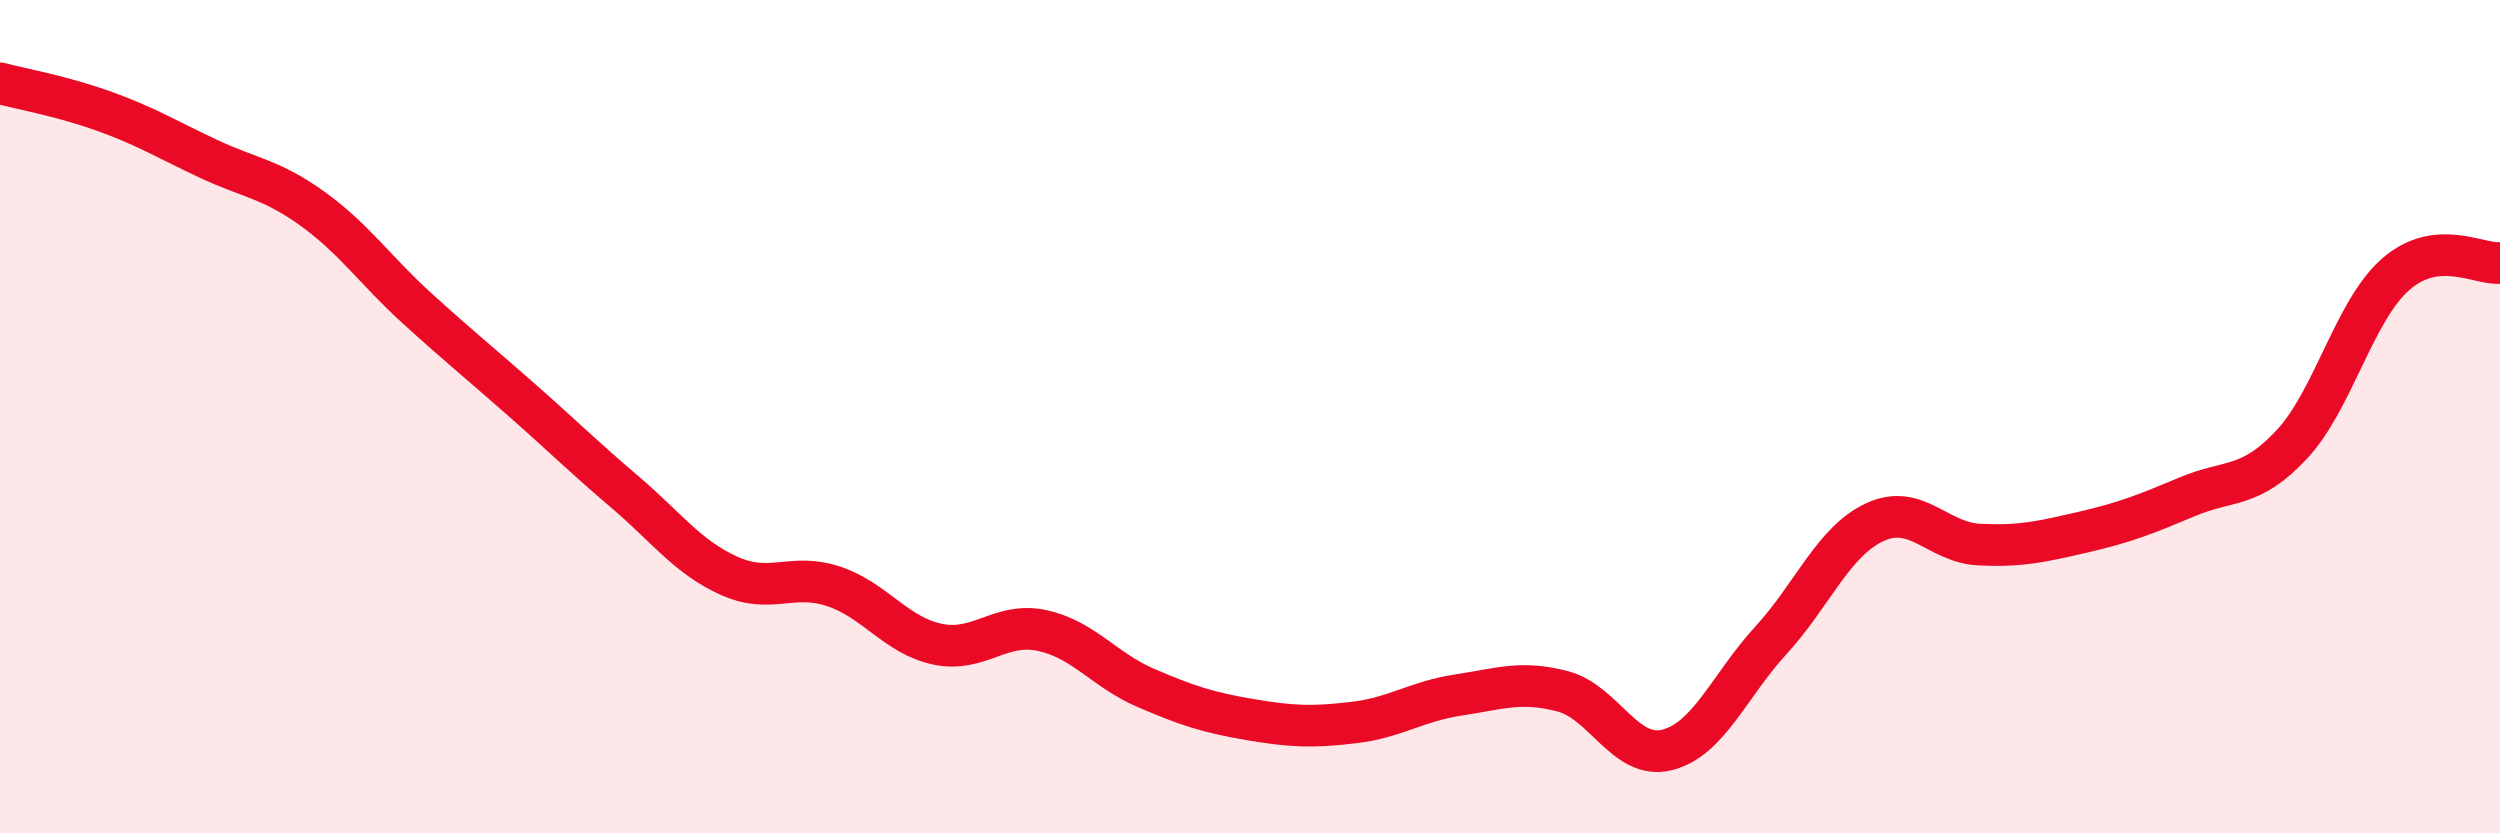
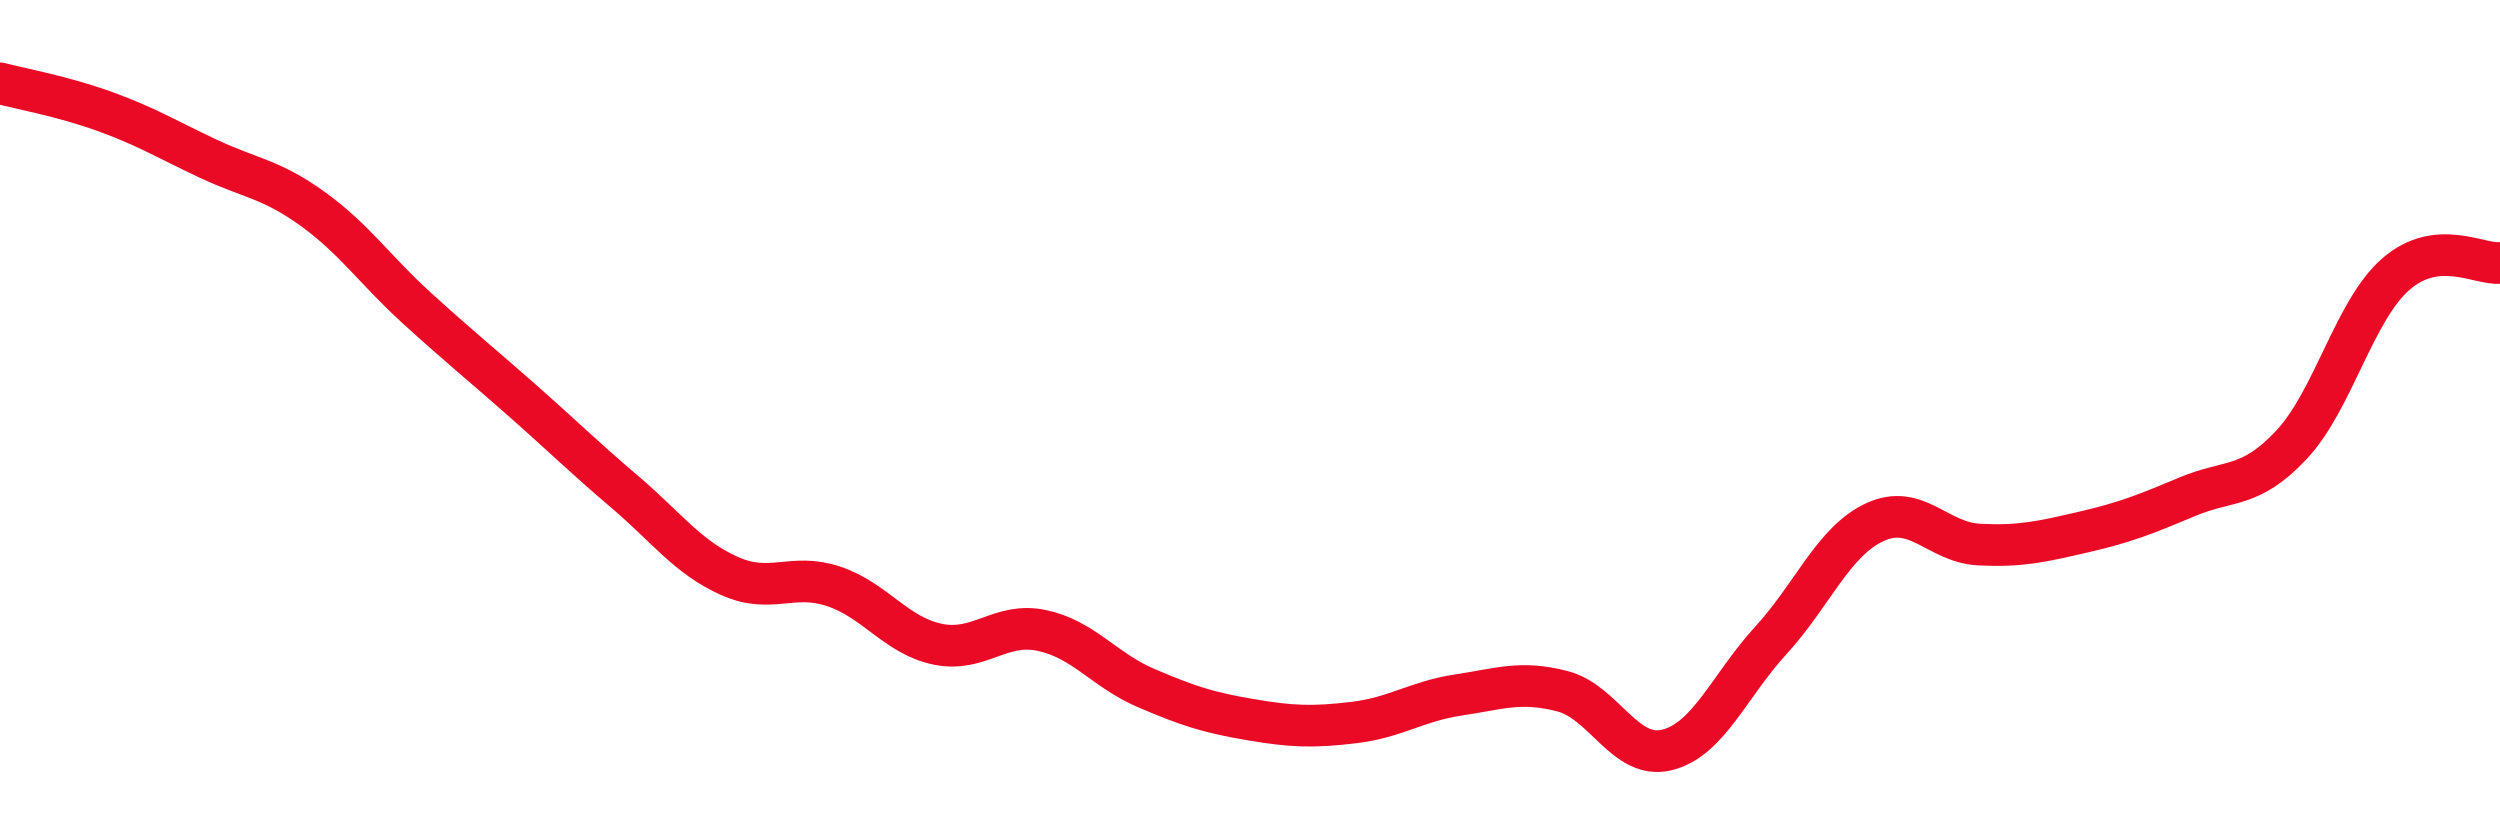
<svg xmlns="http://www.w3.org/2000/svg" width="60" height="20" viewBox="0 0 60 20">
-   <path d="M 0,2 C 0.5,2.13 1.5,2.31 2.5,2.67 C 3.5,3.03 4,3.34 5,3.81 C 6,4.28 6.5,4.29 7.5,5.01 C 8.5,5.73 9,6.48 10,7.39 C 11,8.3 11.5,8.7 12.5,9.58 C 13.5,10.46 14,10.96 15,11.81 C 16,12.66 16.5,13.37 17.5,13.82 C 18.5,14.27 19,13.74 20,14.07 C 21,14.4 21.5,15.25 22.5,15.46 C 23.5,15.67 24,14.92 25,15.13 C 26,15.34 26.5,16.08 27.5,16.51 C 28.5,16.94 29,17.1 30,17.27 C 31,17.44 31.5,17.46 32.5,17.34 C 33.5,17.22 34,16.83 35,16.68 C 36,16.53 36.5,16.33 37.5,16.59 C 38.5,16.85 39,18.24 40,18 C 41,17.76 41.5,16.46 42.5,15.37 C 43.5,14.28 44,12.99 45,12.53 C 46,12.07 46.5,13.02 47.5,13.07 C 48.5,13.12 49,13 50,12.77 C 51,12.54 51.5,12.34 52.5,11.92 C 53.5,11.5 54,11.74 55,10.67 C 56,9.6 56.5,7.45 57.5,6.58 C 58.5,5.71 59.5,6.36 60,6.31L60 20L0 20Z" fill="#EB0A25" opacity="0.1" stroke-linecap="round" stroke-linejoin="round" />
  <path d="M 0,2 C 0.5,2.13 1.5,2.31 2.5,2.67 C 3.5,3.03 4,3.34 5,3.81 C 6,4.28 6.5,4.29 7.5,5.01 C 8.5,5.73 9,6.48 10,7.39 C 11,8.3 11.5,8.7 12.5,9.58 C 13.5,10.46 14,10.96 15,11.81 C 16,12.66 16.5,13.37 17.5,13.82 C 18.5,14.27 19,13.74 20,14.07 C 21,14.4 21.5,15.25 22.5,15.46 C 23.5,15.67 24,14.92 25,15.13 C 26,15.34 26.5,16.08 27.5,16.51 C 28.5,16.94 29,17.1 30,17.27 C 31,17.44 31.5,17.46 32.5,17.34 C 33.5,17.22 34,16.83 35,16.68 C 36,16.53 36.5,16.33 37.5,16.59 C 38.5,16.85 39,18.24 40,18 C 41,17.76 41.5,16.46 42.5,15.37 C 43.5,14.28 44,12.99 45,12.53 C 46,12.07 46.5,13.02 47.5,13.07 C 48.5,13.12 49,13 50,12.77 C 51,12.54 51.5,12.34 52.5,11.92 C 53.5,11.5 54,11.74 55,10.67 C 56,9.6 56.5,7.45 57.5,6.58 C 58.5,5.71 59.5,6.36 60,6.31" stroke="#EB0A25" stroke-width="1" fill="none" stroke-linecap="round" stroke-linejoin="round" />
</svg>